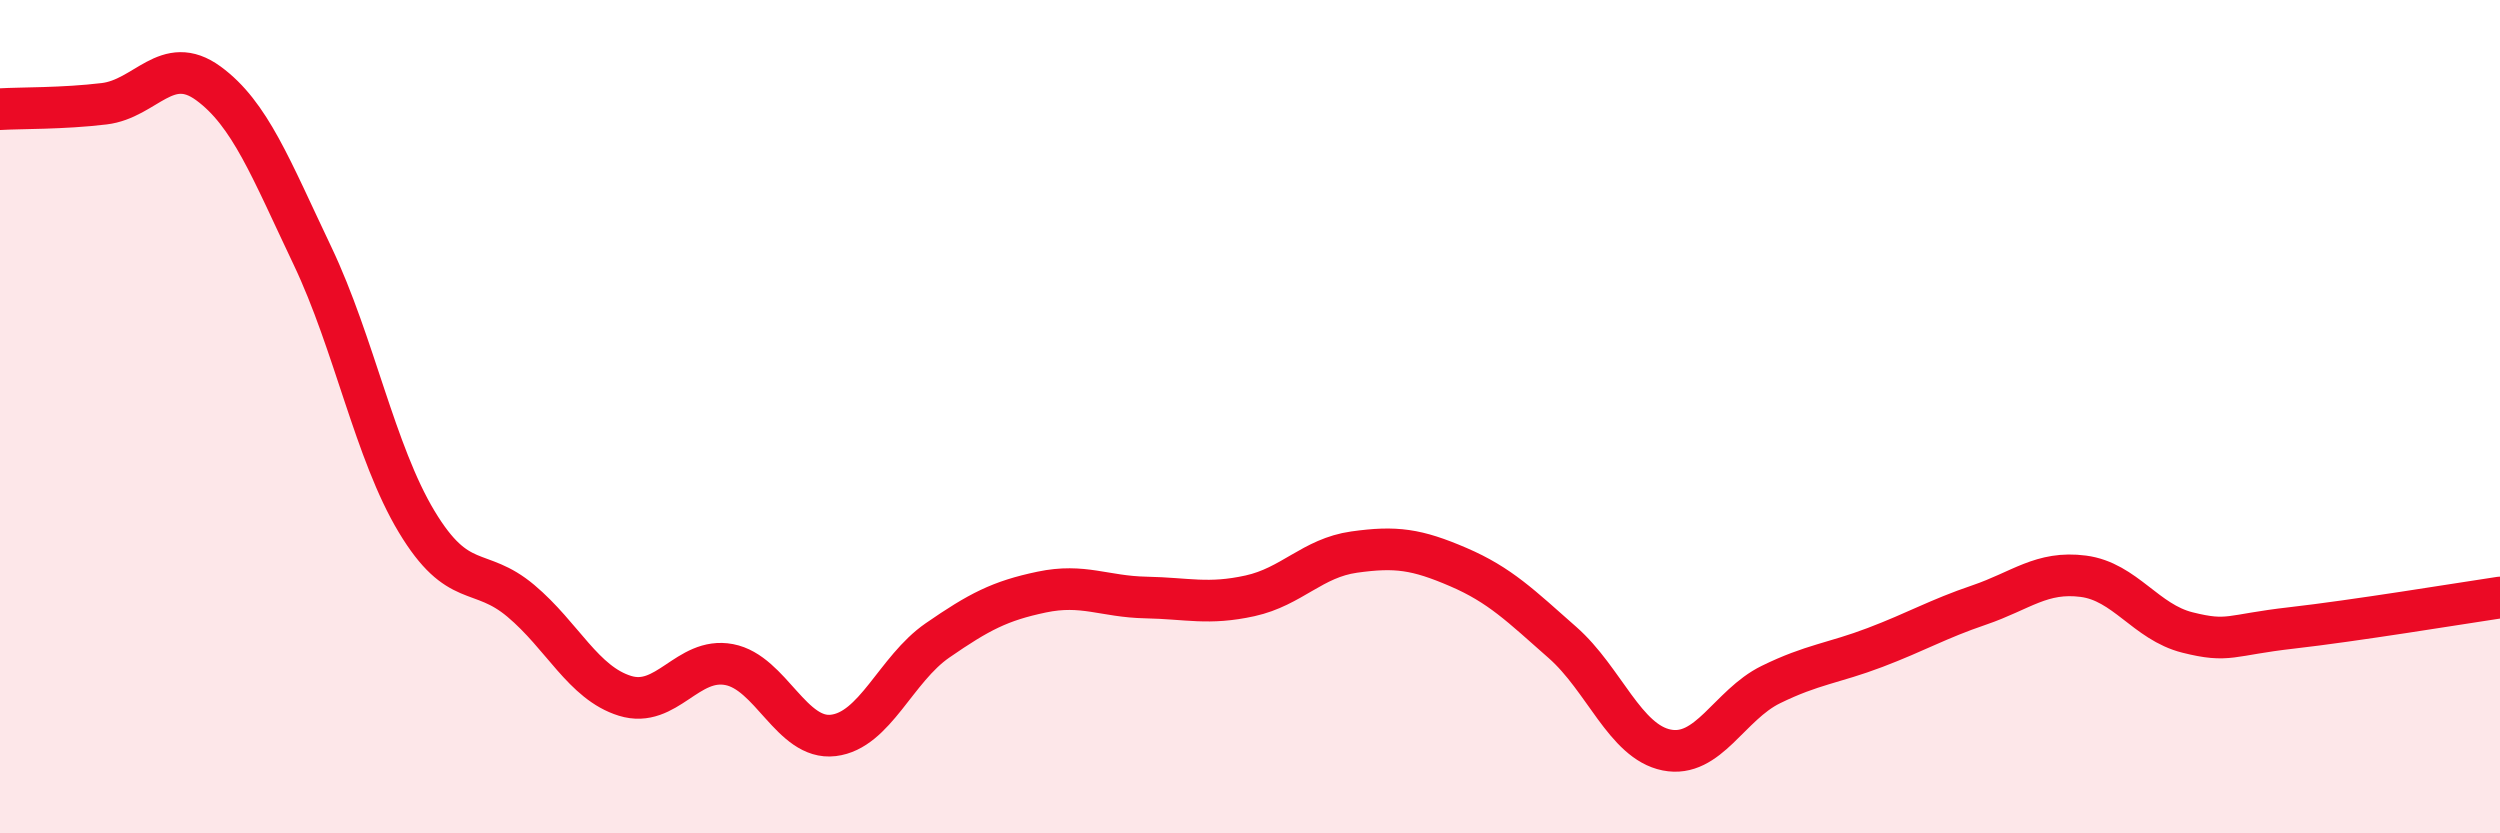
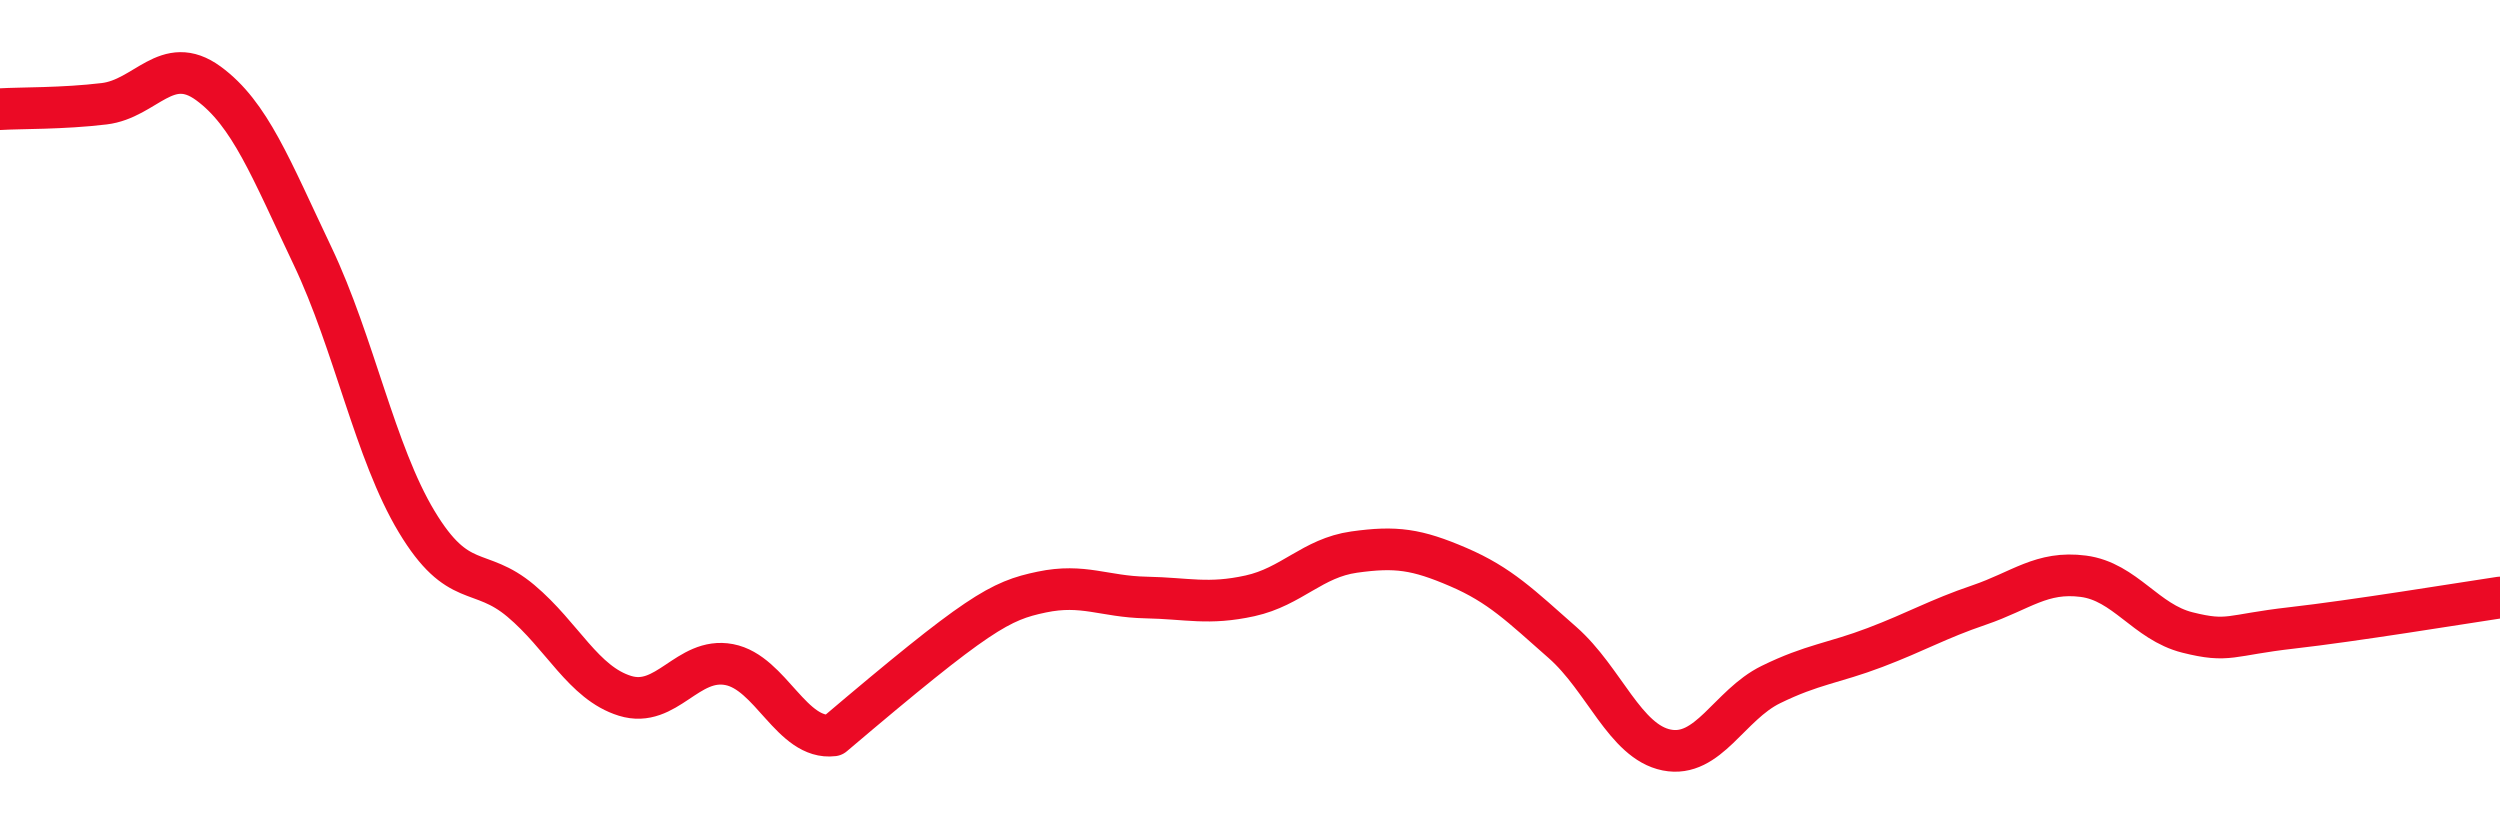
<svg xmlns="http://www.w3.org/2000/svg" width="60" height="20" viewBox="0 0 60 20">
-   <path d="M 0,2.62 C 0.5,2.59 1.5,2.61 2.5,2.49 C 3.5,2.37 4,1.27 5,2 C 6,2.73 6.5,4.04 7.5,6.14 C 8.5,8.24 9,10.86 10,12.52 C 11,14.18 11.5,13.58 12.5,14.42 C 13.5,15.26 14,16.39 15,16.7 C 16,17.01 16.5,15.76 17.5,15.95 C 18.5,16.14 19,17.77 20,17.65 C 21,17.53 21.5,16.06 22.5,15.37 C 23.5,14.68 24,14.42 25,14.21 C 26,14 26.5,14.32 27.5,14.34 C 28.5,14.36 29,14.52 30,14.3 C 31,14.08 31.5,13.39 32.5,13.25 C 33.5,13.11 34,13.18 35,13.61 C 36,14.04 36.5,14.54 37.5,15.42 C 38.5,16.3 39,17.8 40,18 C 41,18.2 41.5,16.92 42.5,16.43 C 43.5,15.94 44,15.92 45,15.54 C 46,15.16 46.5,14.86 47.5,14.52 C 48.5,14.18 49,13.7 50,13.83 C 51,13.96 51.5,14.93 52.5,15.18 C 53.5,15.43 53.5,15.24 55,15.07 C 56.5,14.9 59,14.49 60,14.34L60 20L0 20Z" fill="#EB0A25" opacity="0.1" stroke-linecap="round" stroke-linejoin="round" />
-   <path d="M 0,2.62 C 0.5,2.59 1.5,2.61 2.5,2.49 C 3.5,2.37 4,1.27 5,2 C 6,2.73 6.5,4.04 7.5,6.14 C 8.5,8.24 9,10.86 10,12.52 C 11,14.18 11.5,13.58 12.5,14.42 C 13.5,15.26 14,16.39 15,16.7 C 16,17.01 16.5,15.76 17.5,15.95 C 18.5,16.14 19,17.77 20,17.65 C 21,17.53 21.5,16.06 22.5,15.37 C 23.5,14.68 24,14.42 25,14.21 C 26,14 26.5,14.32 27.5,14.34 C 28.5,14.36 29,14.52 30,14.3 C 31,14.08 31.5,13.39 32.5,13.25 C 33.5,13.11 34,13.18 35,13.61 C 36,14.04 36.5,14.54 37.5,15.42 C 38.5,16.3 39,17.8 40,18 C 41,18.2 41.5,16.92 42.5,16.43 C 43.5,15.94 44,15.92 45,15.54 C 46,15.16 46.5,14.86 47.5,14.52 C 48.5,14.18 49,13.7 50,13.83 C 51,13.96 51.5,14.93 52.5,15.18 C 53.5,15.43 53.5,15.24 55,15.07 C 56.5,14.9 59,14.49 60,14.34" stroke="#EB0A25" stroke-width="1" fill="none" stroke-linecap="round" stroke-linejoin="round" />
+   <path d="M 0,2.62 C 0.5,2.59 1.5,2.61 2.5,2.49 C 3.5,2.37 4,1.27 5,2 C 6,2.73 6.5,4.04 7.5,6.14 C 8.5,8.24 9,10.86 10,12.52 C 11,14.18 11.5,13.58 12.5,14.42 C 13.5,15.26 14,16.39 15,16.7 C 16,17.01 16.5,15.76 17.5,15.95 C 18.5,16.14 19,17.77 20,17.65 C 23.5,14.68 24,14.42 25,14.21 C 26,14 26.5,14.32 27.5,14.34 C 28.5,14.36 29,14.52 30,14.3 C 31,14.08 31.5,13.39 32.5,13.25 C 33.5,13.11 34,13.18 35,13.61 C 36,14.04 36.5,14.54 37.5,15.42 C 38.5,16.3 39,17.8 40,18 C 41,18.2 41.5,16.92 42.5,16.43 C 43.5,15.94 44,15.92 45,15.54 C 46,15.16 46.5,14.86 47.5,14.52 C 48.5,14.18 49,13.7 50,13.83 C 51,13.96 51.5,14.93 52.5,15.18 C 53.5,15.43 53.5,15.24 55,15.07 C 56.5,14.9 59,14.49 60,14.34" stroke="#EB0A25" stroke-width="1" fill="none" stroke-linecap="round" stroke-linejoin="round" />
</svg>